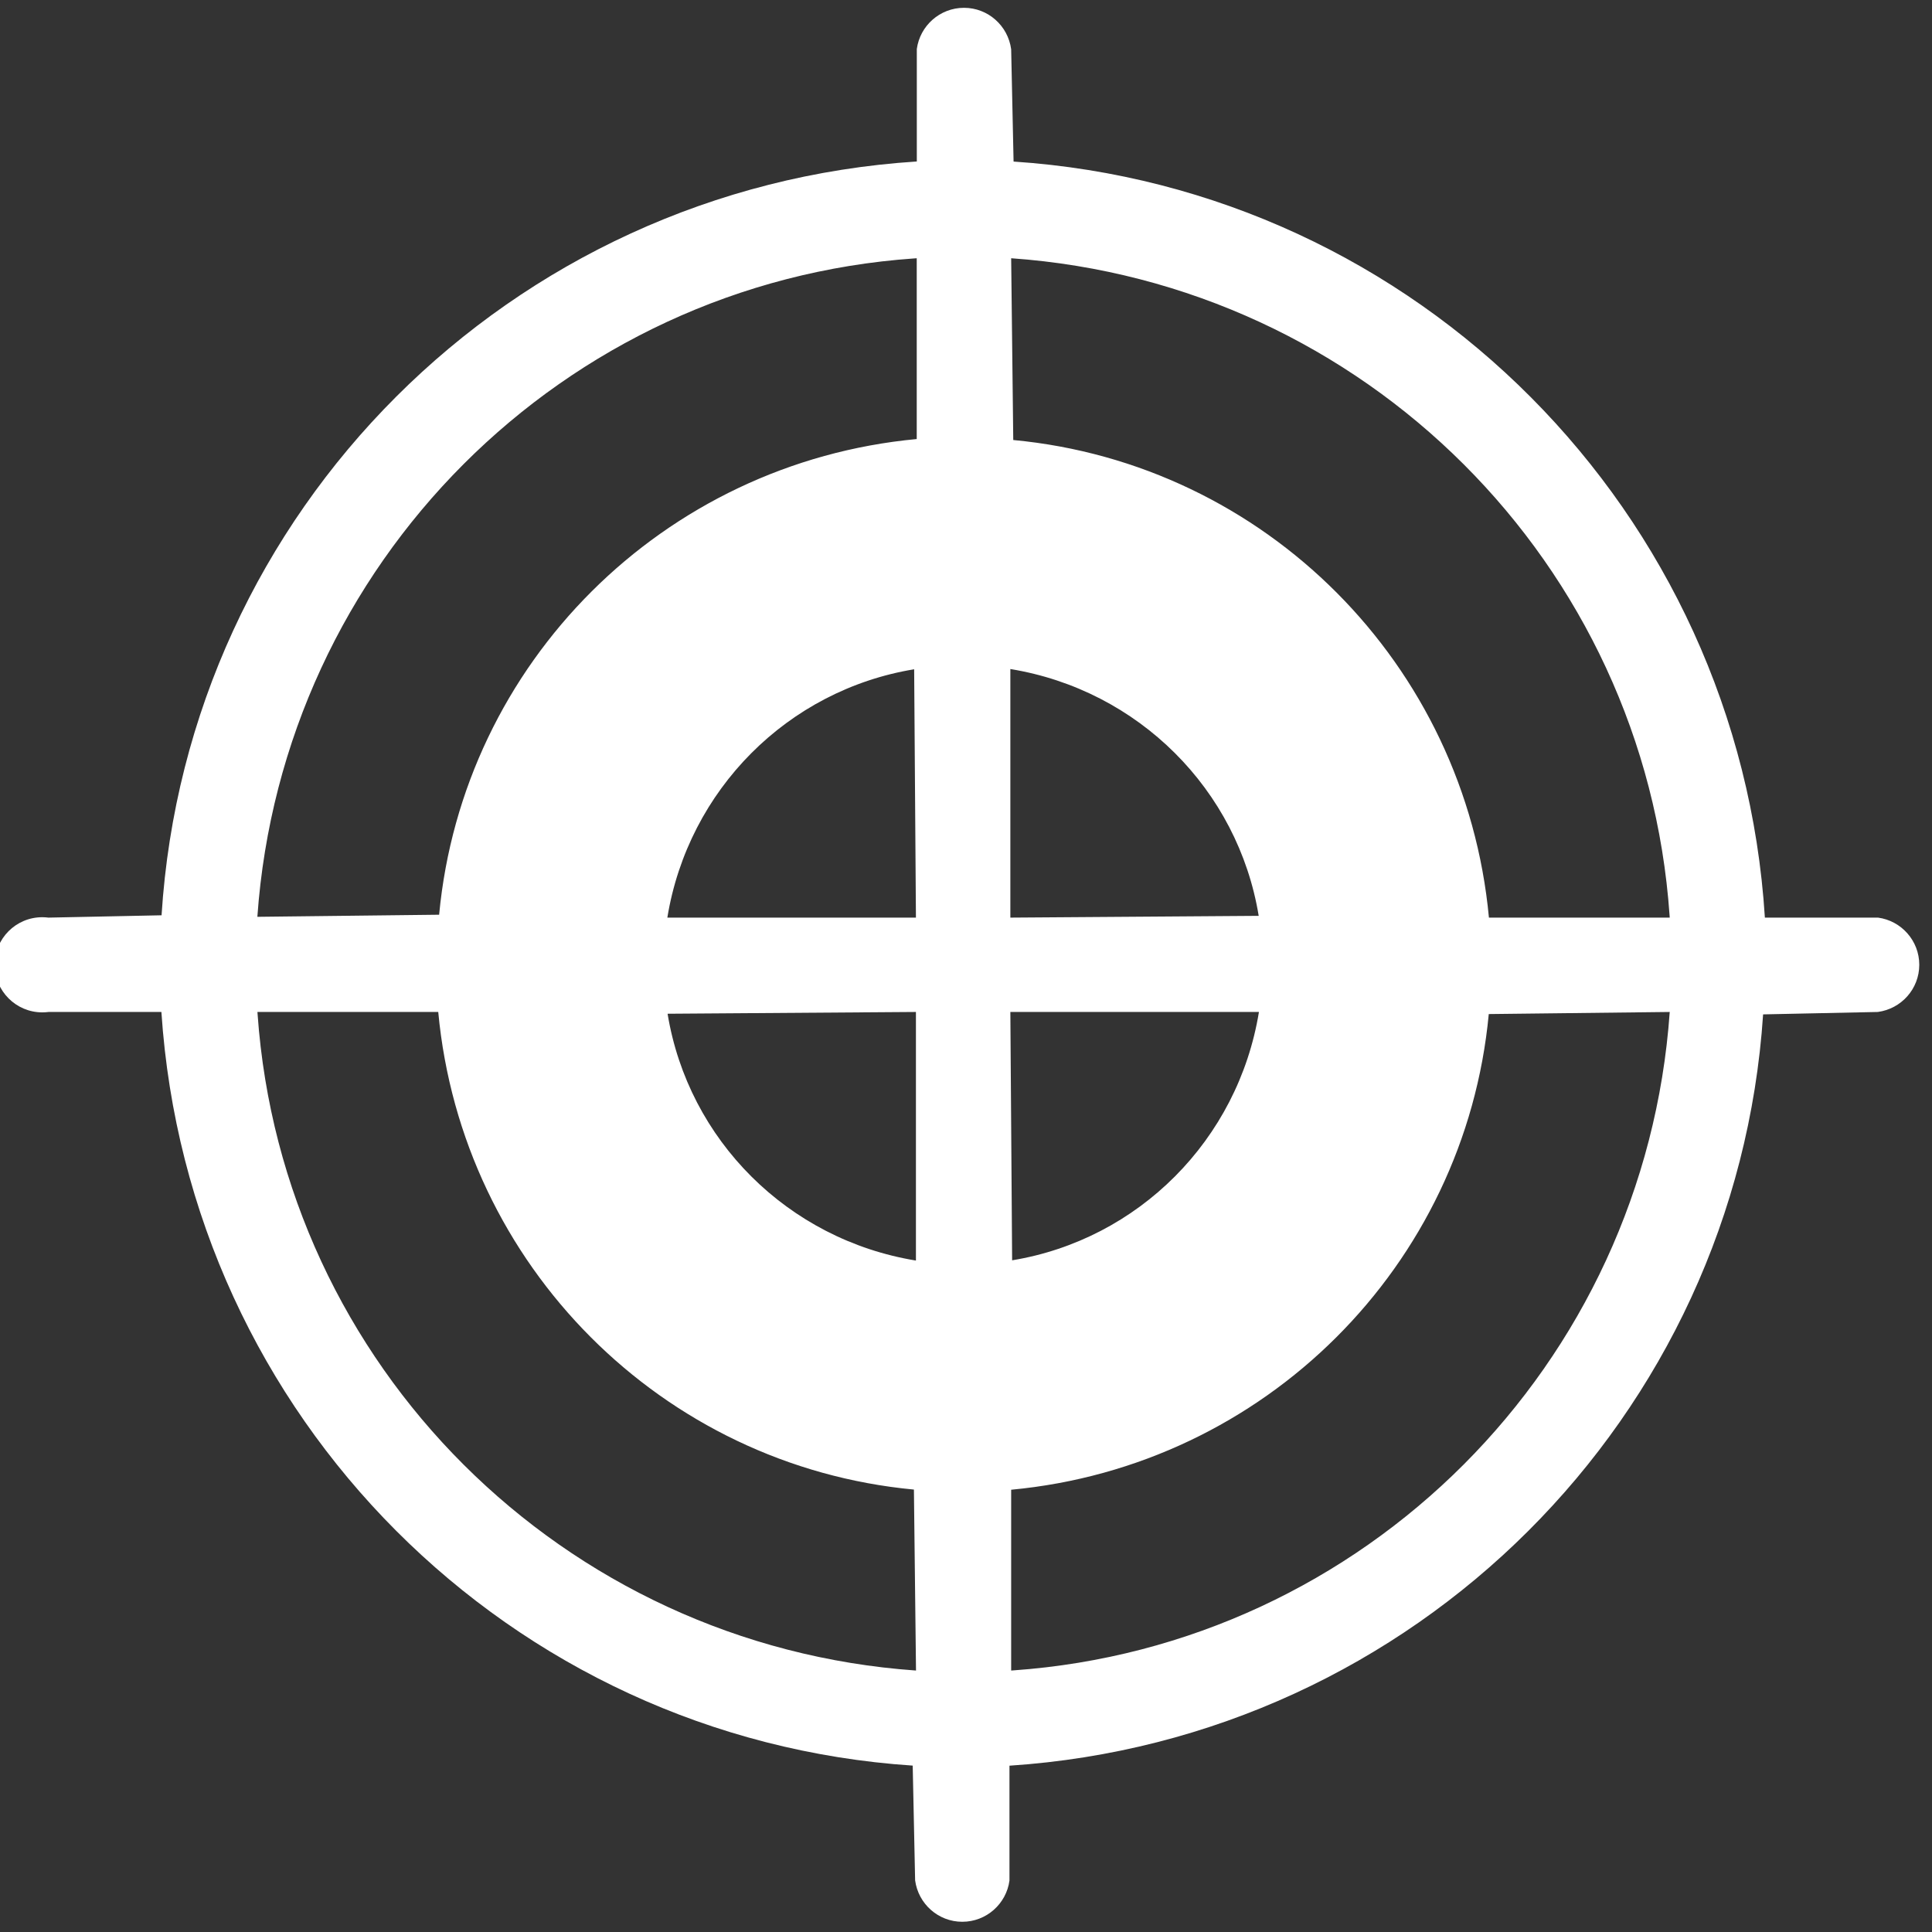
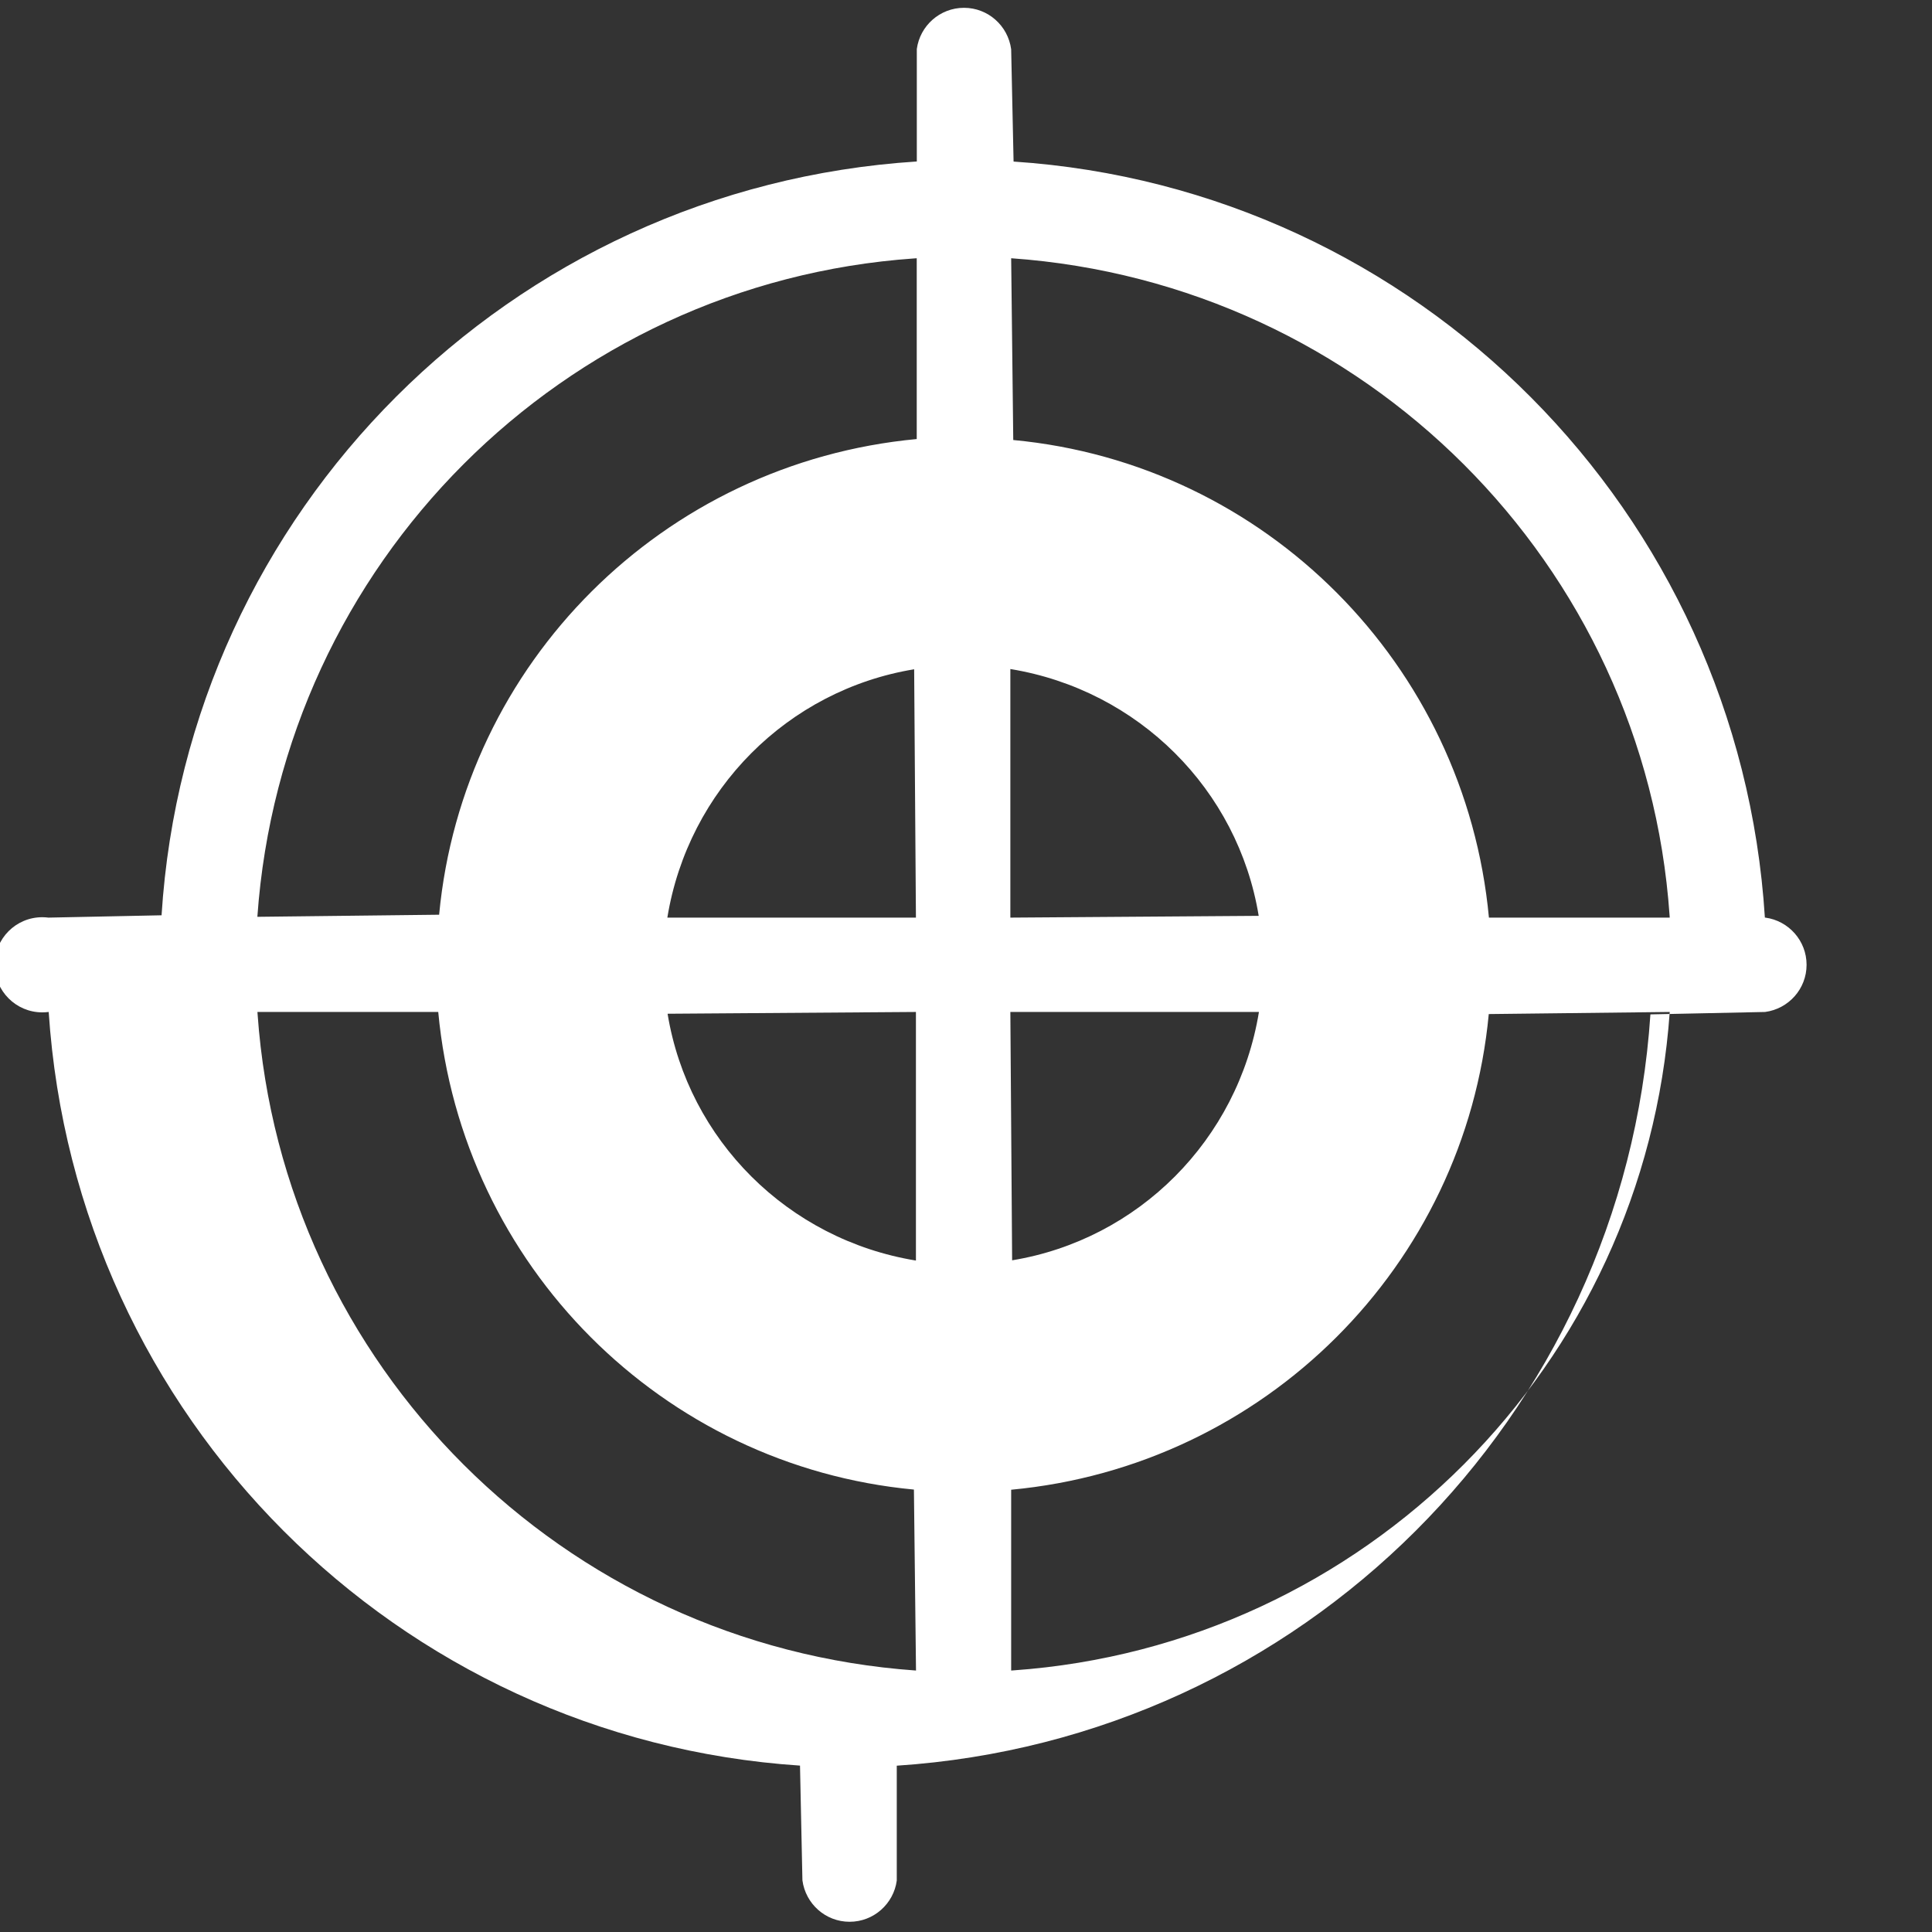
<svg xmlns="http://www.w3.org/2000/svg" version="1.1" width="24" height="24" viewBox="0 0 24 24">
  <rect x="0" y="0" width="24" height="24" fill="#333333" stroke="none" />
  <title>darts</title>
-   <path fill="#fff" d="M23.348 11.399h-1.424c-0.317-5.045-4.322-9.060-9.333-9.392l-0.030-1.395c-0.039-0.292-0.287-0.515-0.586-0.515s-0.547 0.223-0.586 0.512l-0 1.397c-5.050 0.324-9.065 4.342-9.382 9.364l-1.405 0.029c-0.023-0.003-0.050-0.005-0.077-0.005-0.327 0-0.591 0.265-0.591 0.591s0.265 0.591 0.591 0.591c0.027 0 0.054-0.002 0.080-0.005l1.4 0c0.332 5.032 4.331 9.031 9.333 9.362l0.030 1.425c0.039 0.292 0.287 0.515 0.586 0.515s0.547-0.223 0.586-0.512l0-1.427c5.032-0.332 9.031-4.331 9.362-9.333l1.425-0.030c0.292-0.039 0.515-0.287 0.515-0.586s-0.223-0.547-0.512-0.586zM20.742 11.399h-2.246c-0.295-3.152-2.783-5.639-5.909-5.933l-0.026-2.258c4.391 0.31 7.876 3.798 8.179 8.163zM11.378 11.399h-3.088c0.26-1.59 1.498-2.827 3.066-3.085zM11.378 12.571v3.088c-1.59-0.26-2.828-1.498-3.085-3.066zM12.551 12.571h3.088c-0.26 1.59-1.498 2.827-3.066 3.085zM12.551 11.399v-3.088c1.59 0.26 2.828 1.498 3.085 3.066zM11.388 3.208v2.246c-3.152 0.295-5.639 2.783-5.933 5.909l-2.258 0.026c0.31-4.391 3.798-7.876 8.163-8.179zM3.198 12.571h2.246c0.295 3.152 2.783 5.639 5.909 5.933l0.026 2.248c-4.388-0.309-7.871-3.793-8.179-8.153zM12.561 20.752v-2.246c3.152-0.295 5.639-2.783 5.933-5.909l2.248-0.026c-0.309 4.388-3.793 7.871-8.153 8.179z" />
+   <path fill="#fff" d="M23.348 11.399h-1.424c-0.317-5.045-4.322-9.060-9.333-9.392l-0.030-1.395c-0.039-0.292-0.287-0.515-0.586-0.515s-0.547 0.223-0.586 0.512l-0 1.397c-5.050 0.324-9.065 4.342-9.382 9.364l-1.405 0.029c-0.023-0.003-0.050-0.005-0.077-0.005-0.327 0-0.591 0.265-0.591 0.591s0.265 0.591 0.591 0.591c0.027 0 0.054-0.002 0.080-0.005c0.332 5.032 4.331 9.031 9.333 9.362l0.030 1.425c0.039 0.292 0.287 0.515 0.586 0.515s0.547-0.223 0.586-0.512l0-1.427c5.032-0.332 9.031-4.331 9.362-9.333l1.425-0.030c0.292-0.039 0.515-0.287 0.515-0.586s-0.223-0.547-0.512-0.586zM20.742 11.399h-2.246c-0.295-3.152-2.783-5.639-5.909-5.933l-0.026-2.258c4.391 0.31 7.876 3.798 8.179 8.163zM11.378 11.399h-3.088c0.26-1.59 1.498-2.827 3.066-3.085zM11.378 12.571v3.088c-1.59-0.26-2.828-1.498-3.085-3.066zM12.551 12.571h3.088c-0.26 1.59-1.498 2.827-3.066 3.085zM12.551 11.399v-3.088c1.59 0.26 2.828 1.498 3.085 3.066zM11.388 3.208v2.246c-3.152 0.295-5.639 2.783-5.933 5.909l-2.258 0.026c0.31-4.391 3.798-7.876 8.163-8.179zM3.198 12.571h2.246c0.295 3.152 2.783 5.639 5.909 5.933l0.026 2.248c-4.388-0.309-7.871-3.793-8.179-8.153zM12.561 20.752v-2.246c3.152-0.295 5.639-2.783 5.933-5.909l2.248-0.026c-0.309 4.388-3.793 7.871-8.153 8.179z" />
</svg>